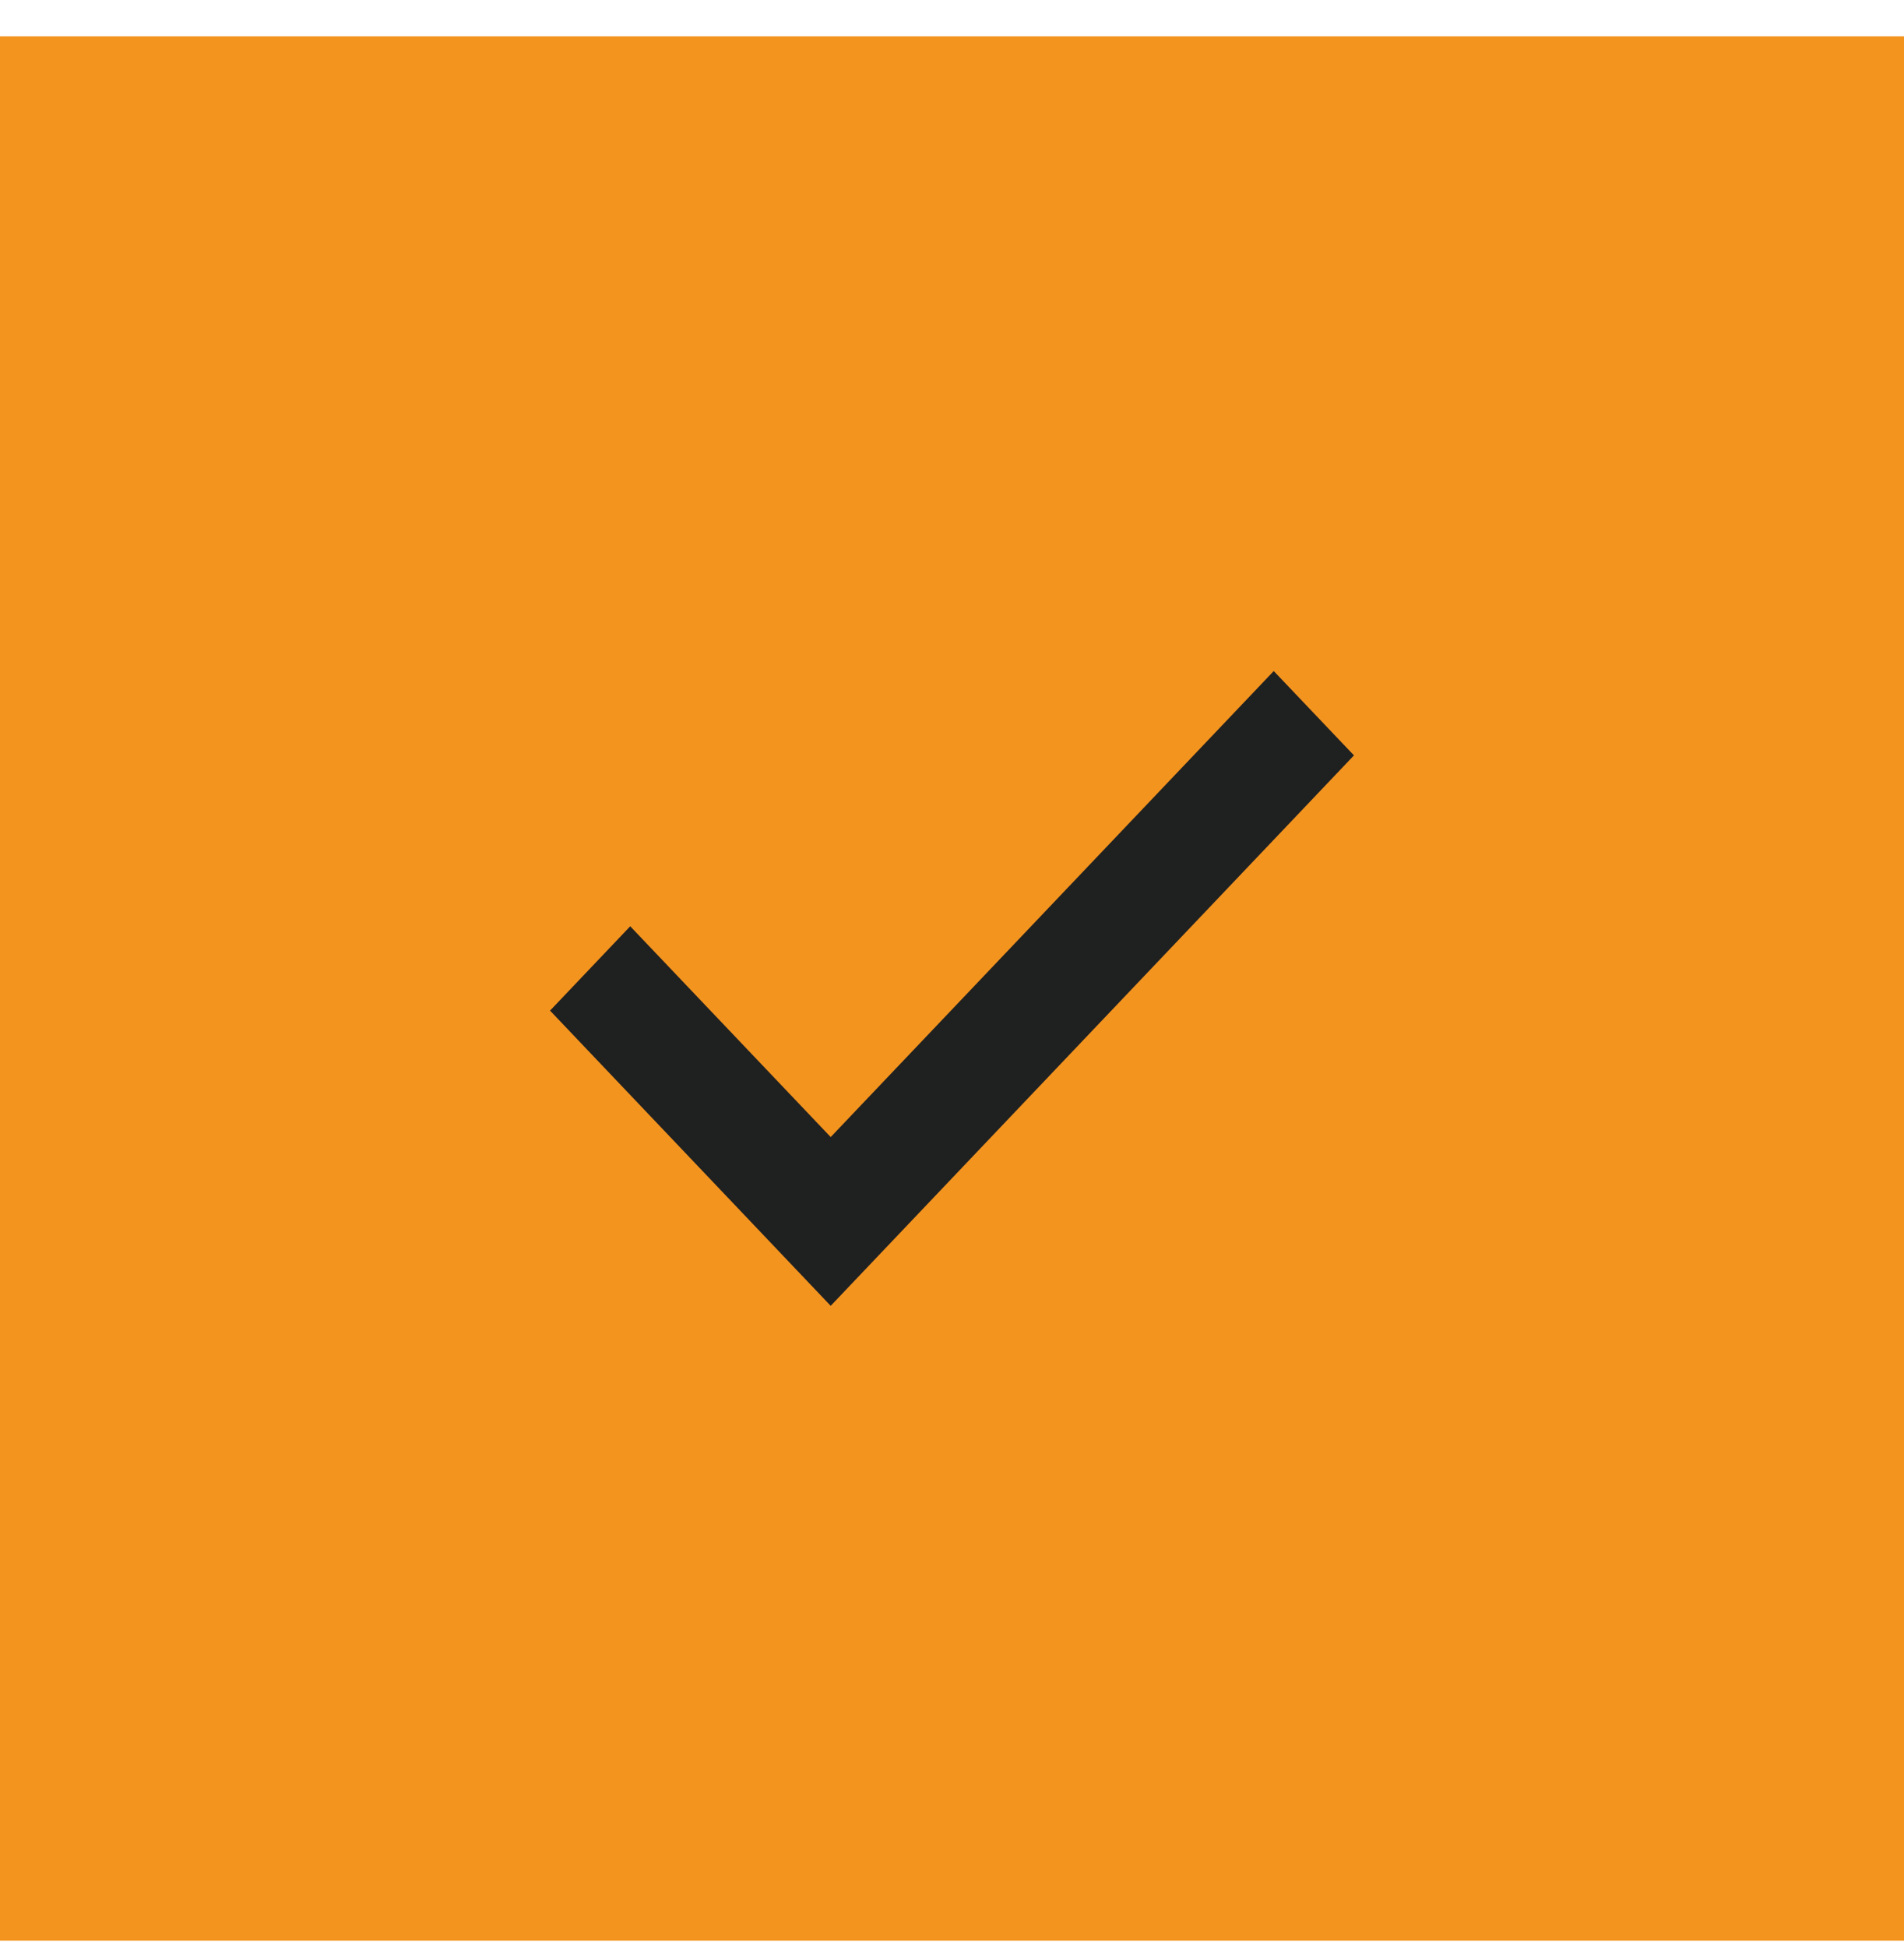
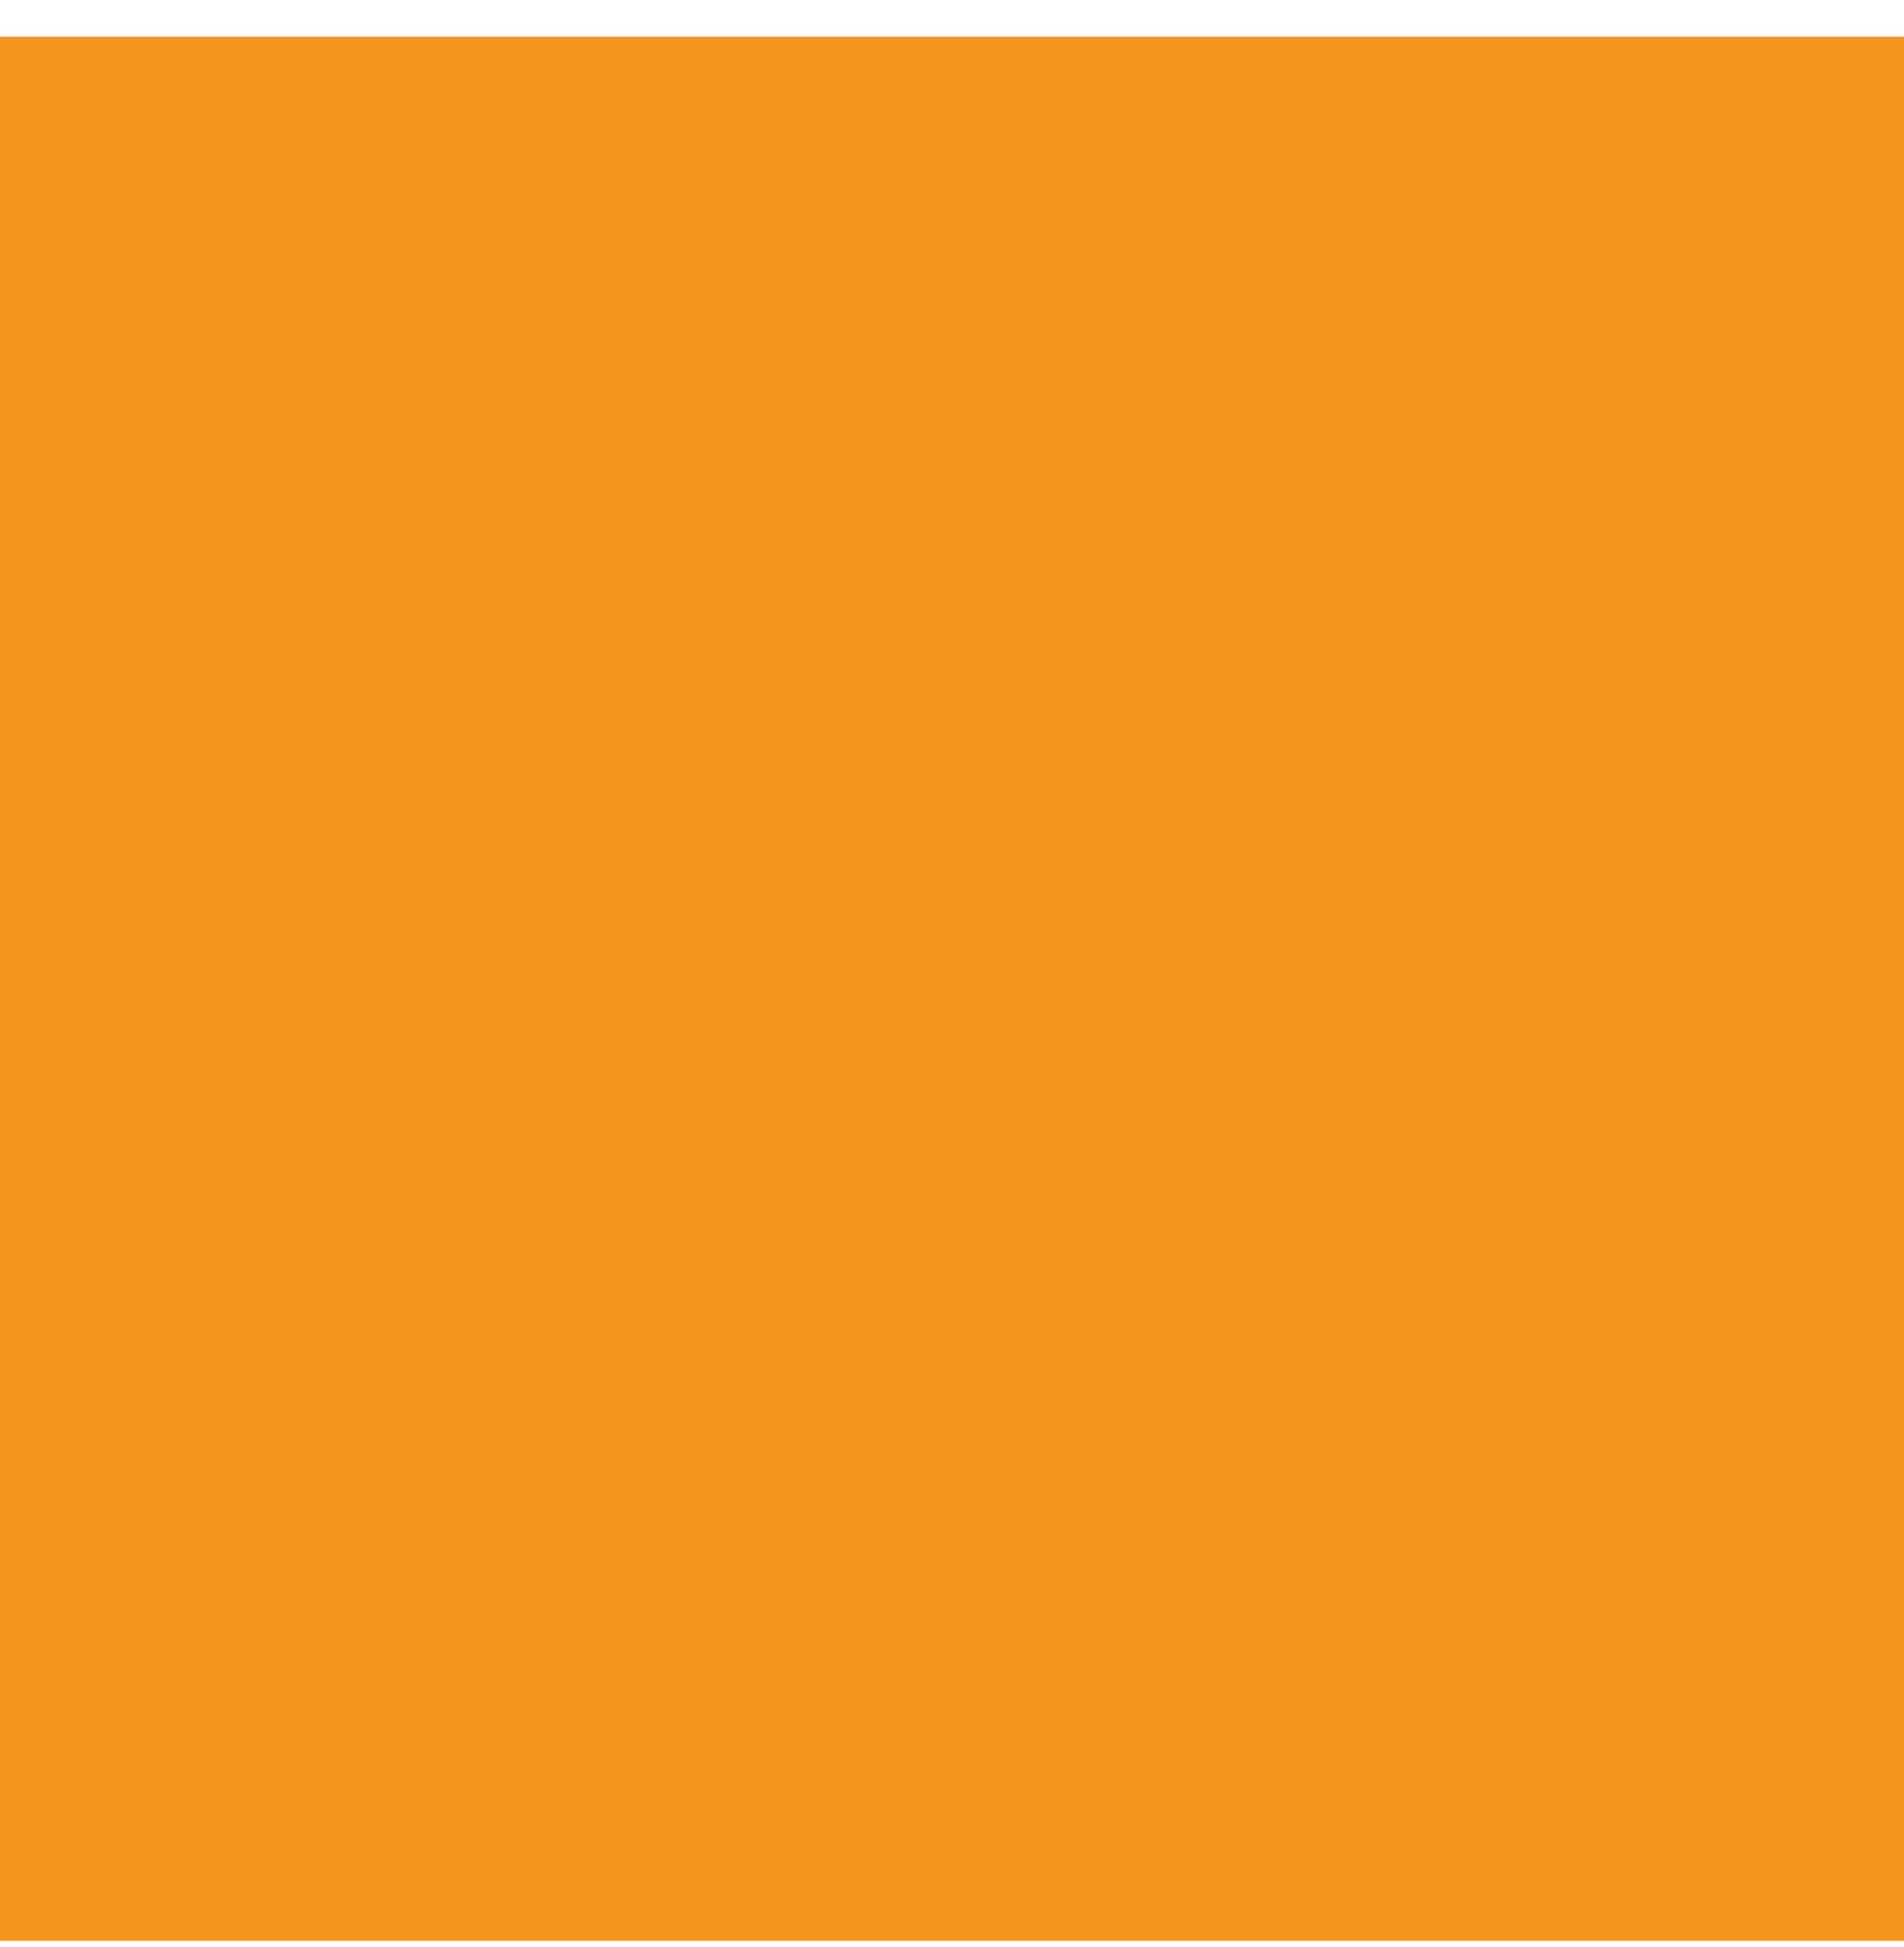
<svg xmlns="http://www.w3.org/2000/svg" width="45" height="46" viewBox="0 0 45 46" fill="none">
  <rect y="0.857" width="45" height="45" fill="#F3941F" />
-   <path d="M13 23.881L14.895 21.888L19.633 26.869L30.104 15.857L32 17.85L19.633 30.857L13 23.881Z" fill="#1F2020" />
</svg>